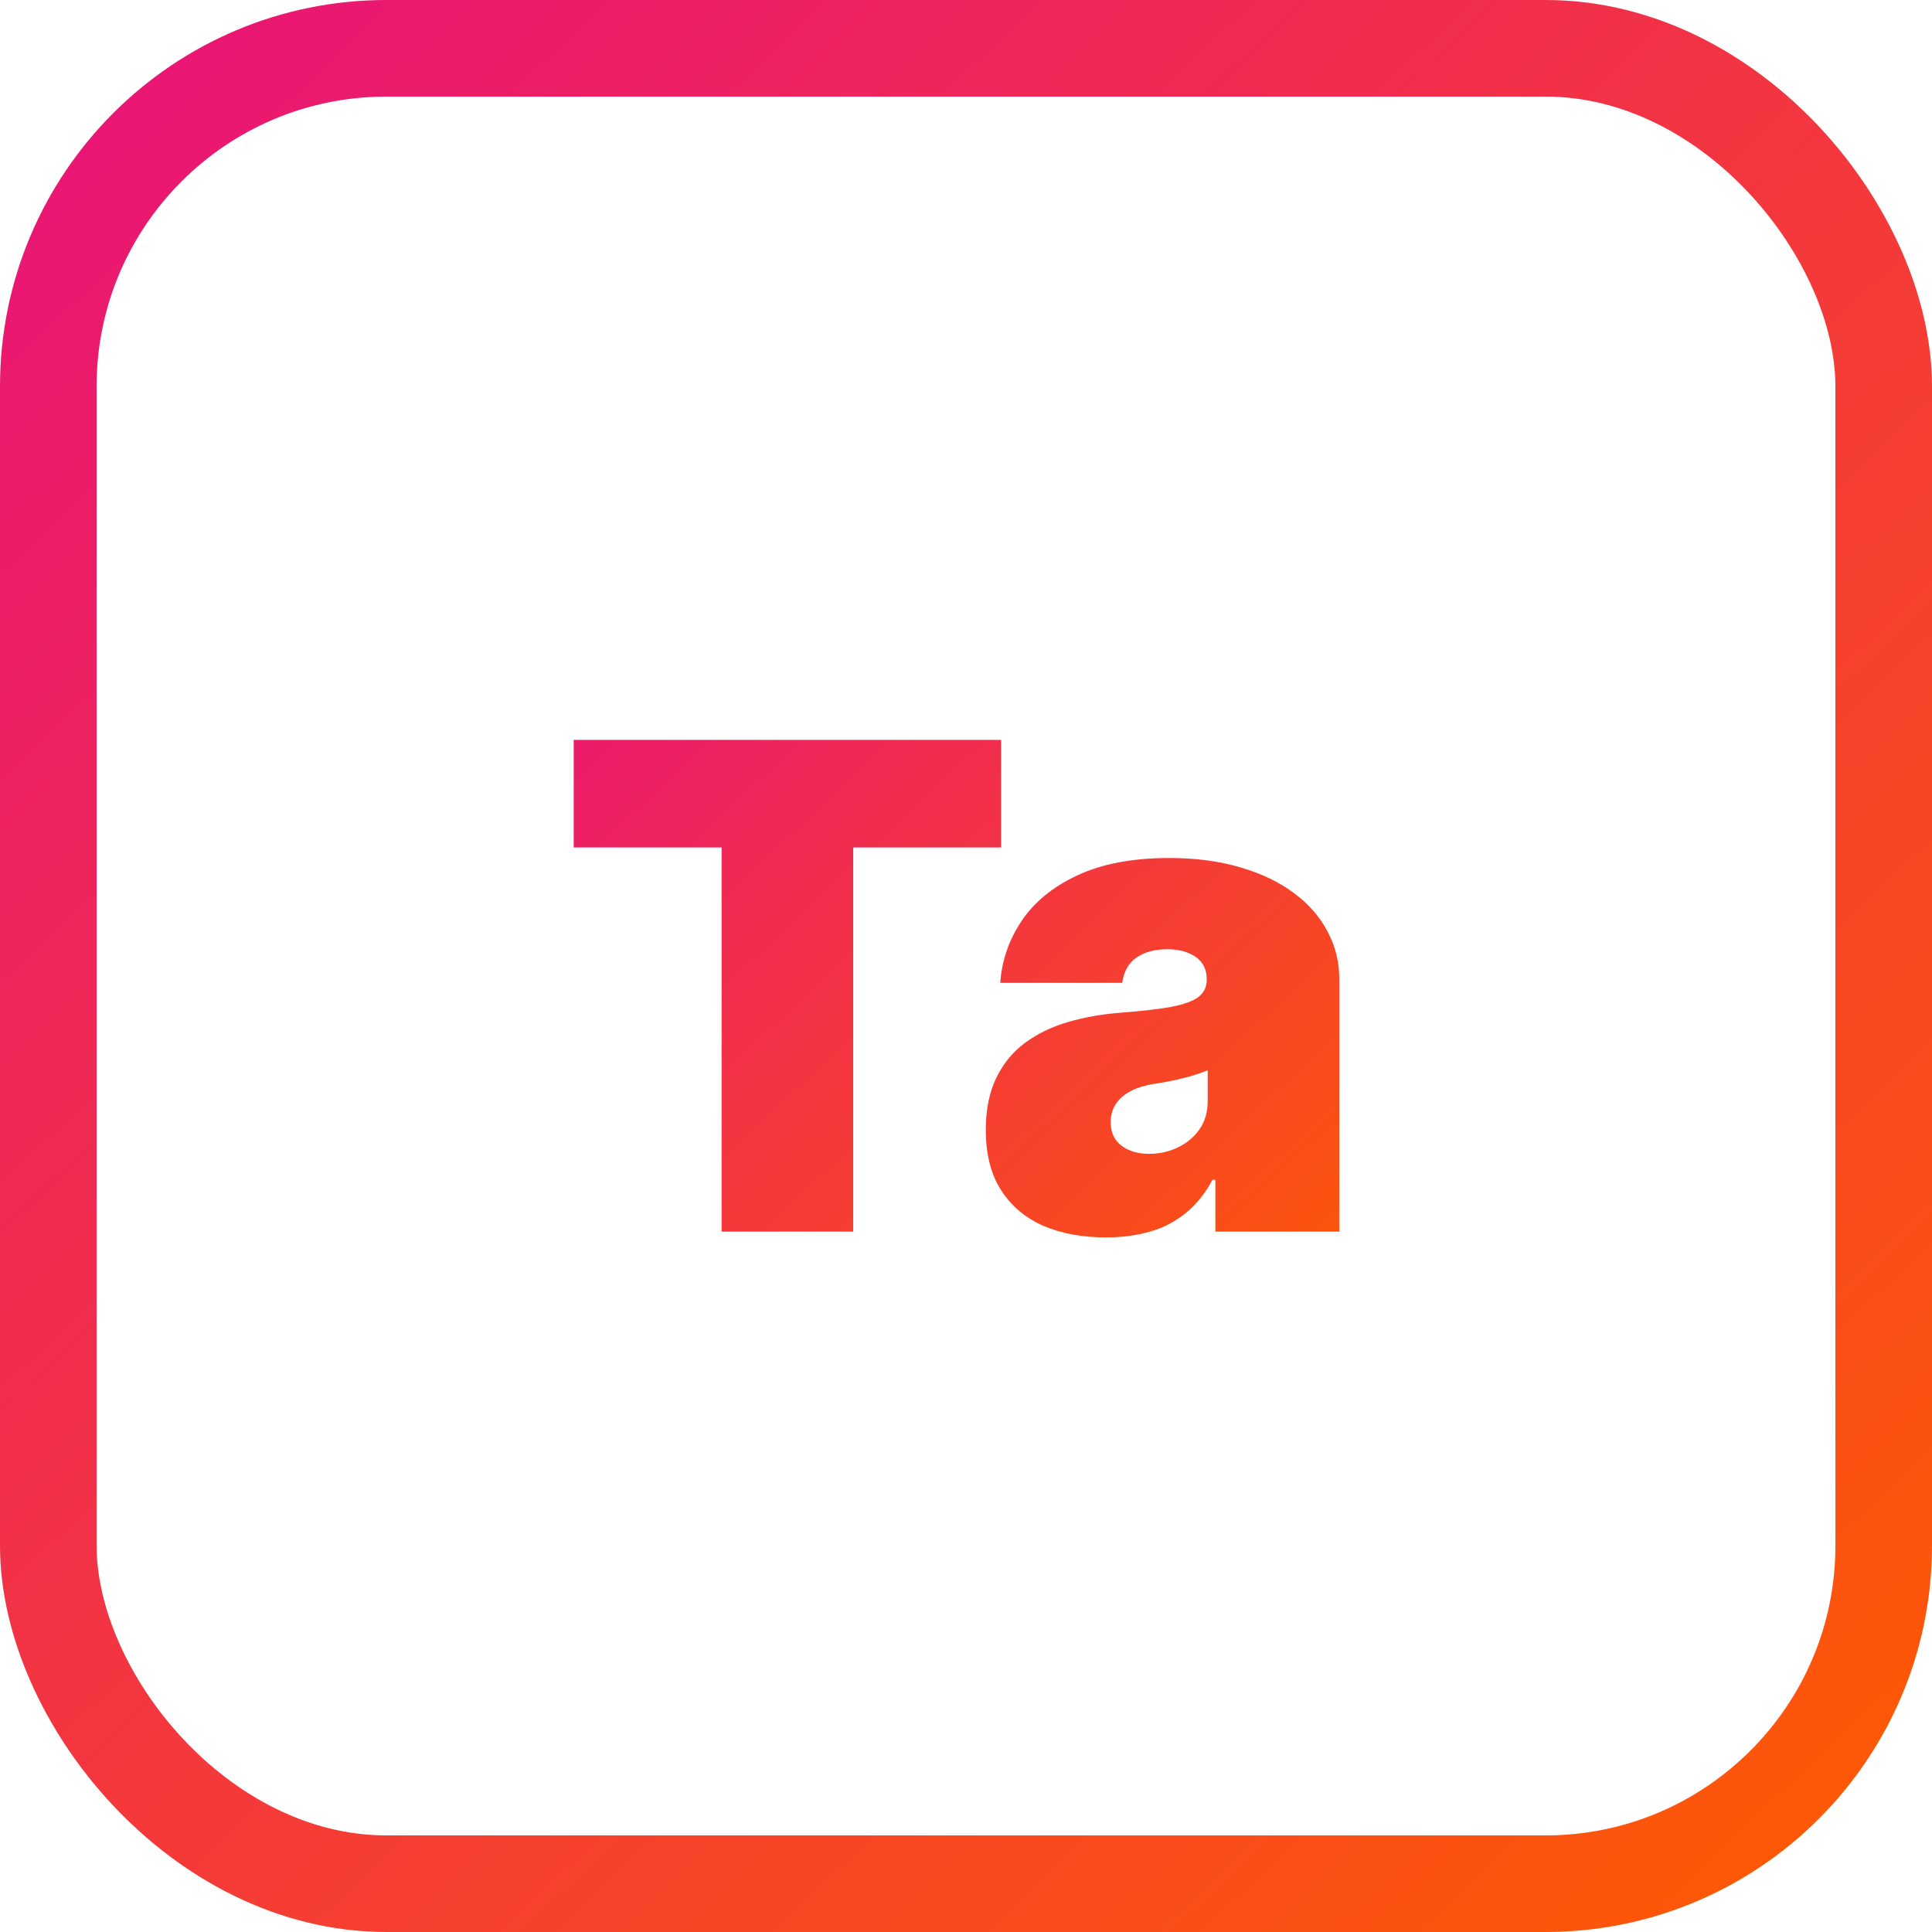
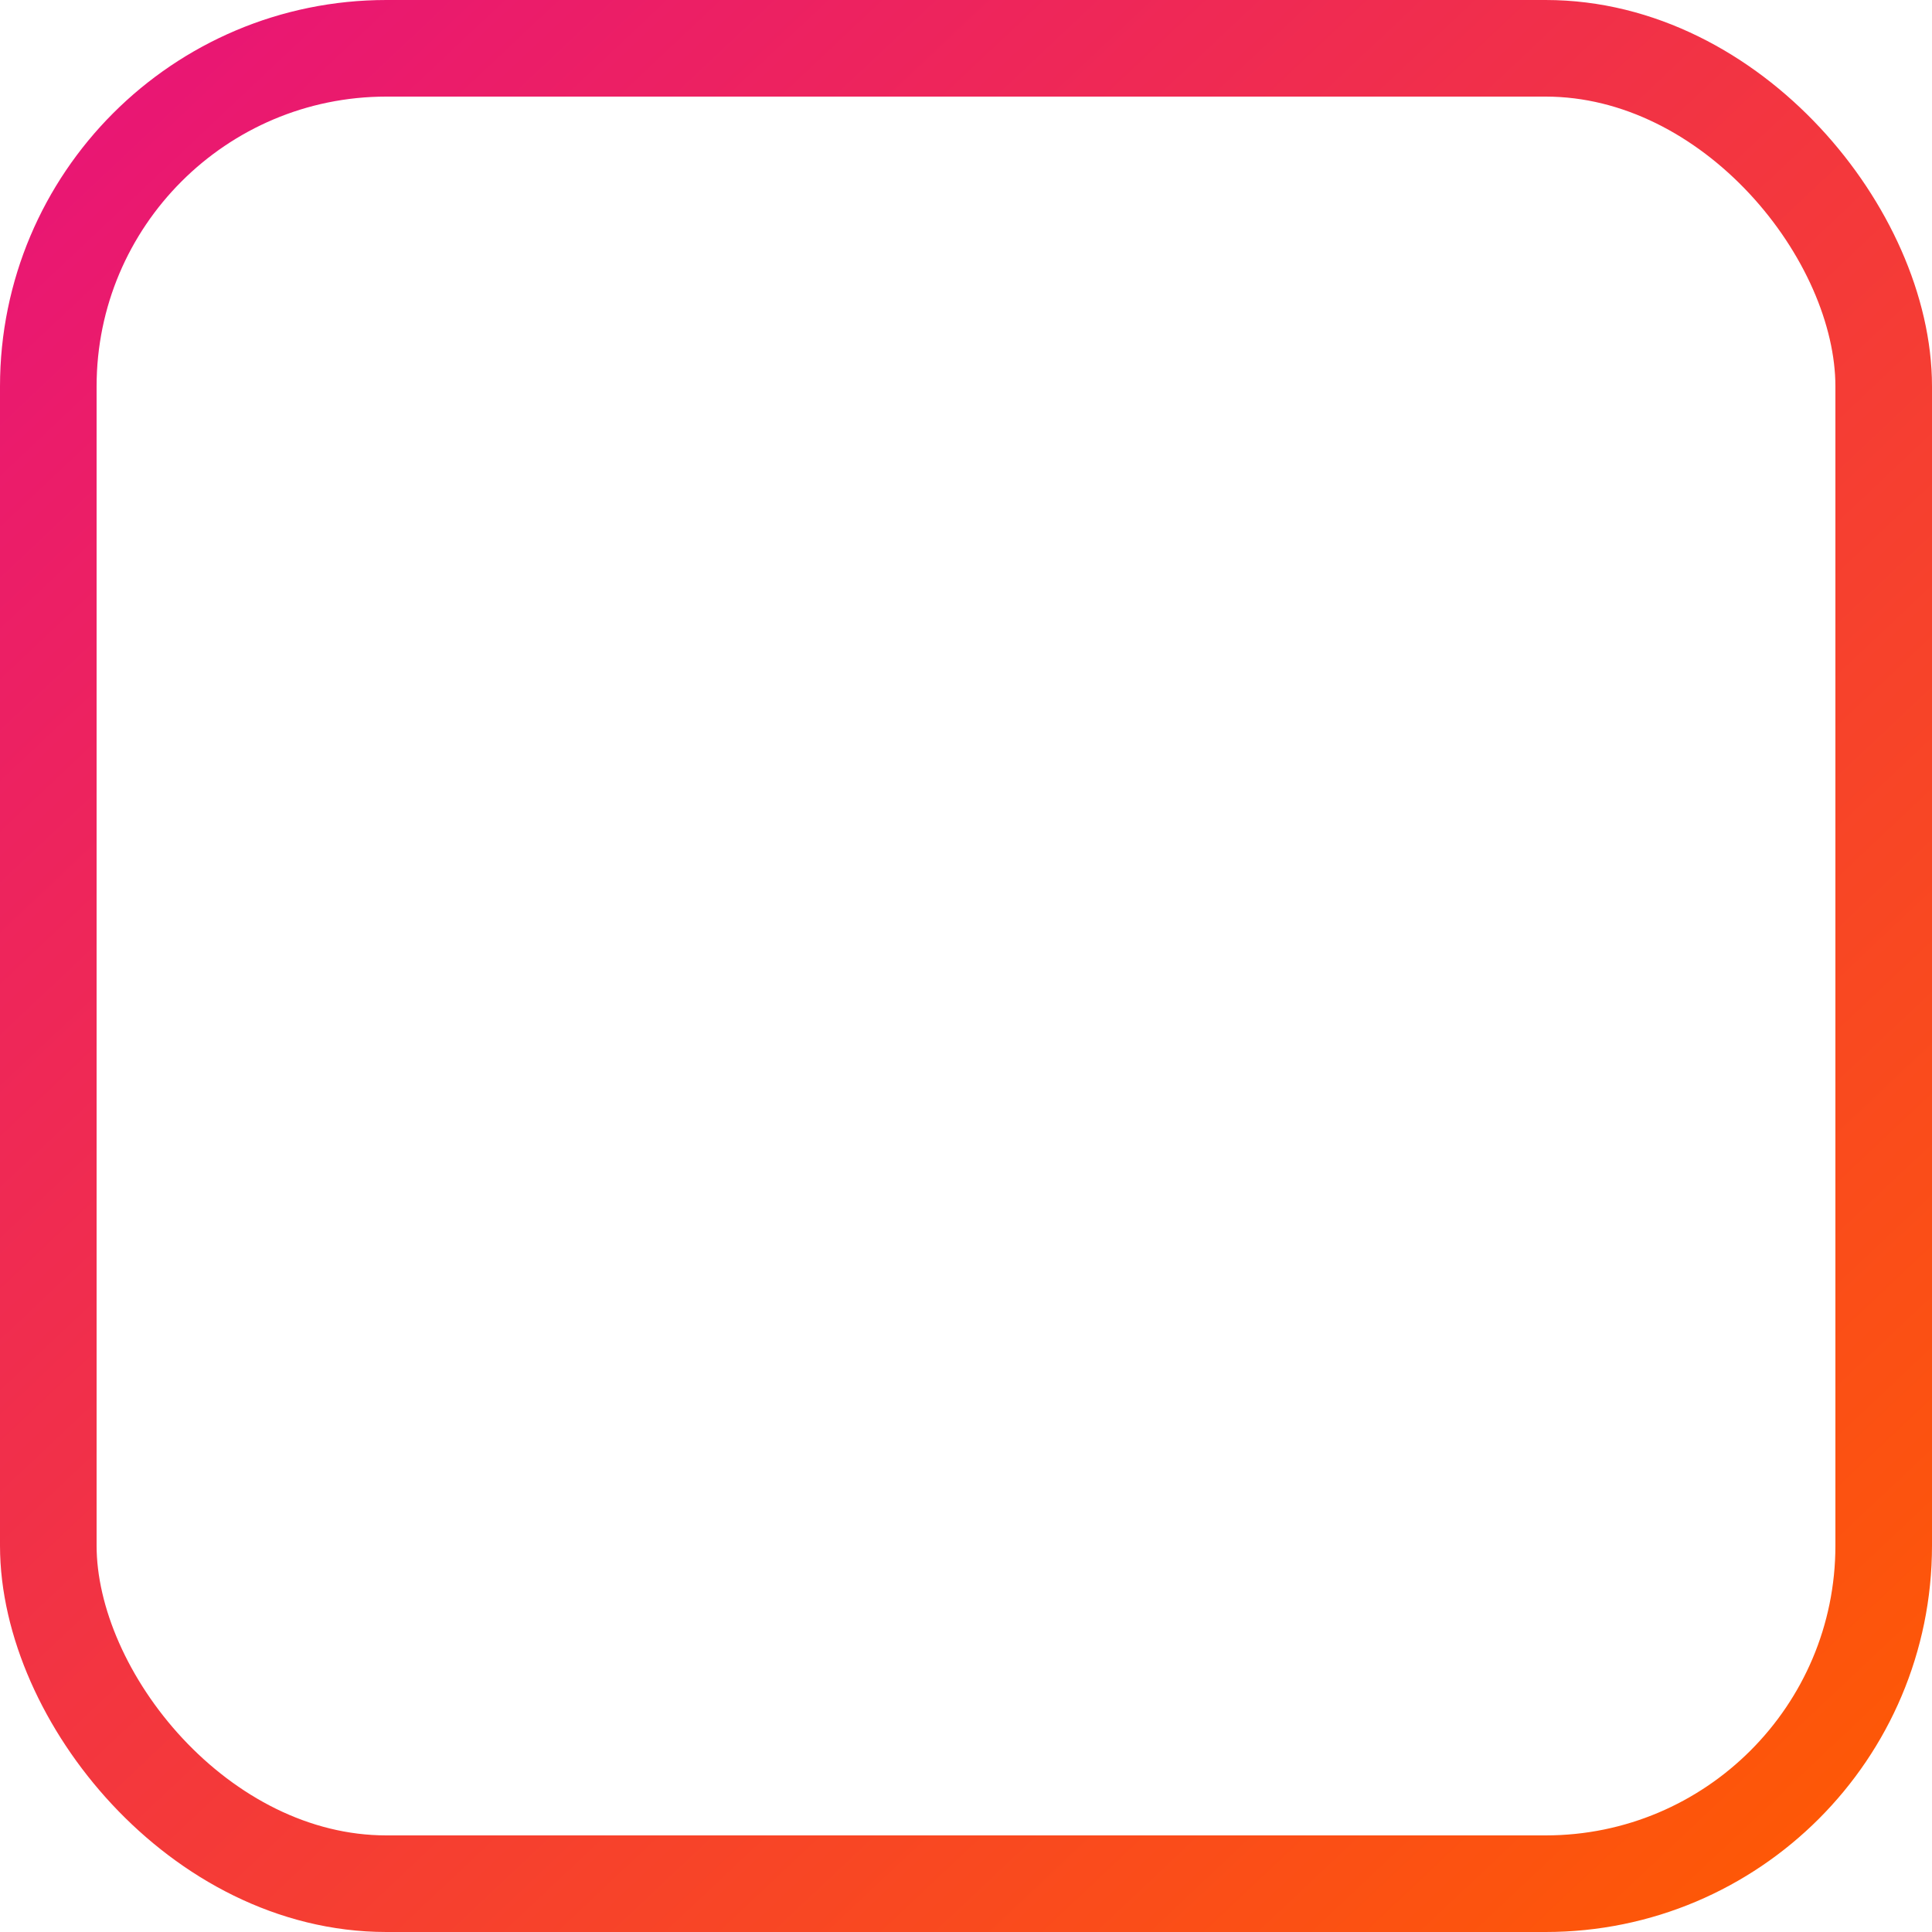
<svg xmlns="http://www.w3.org/2000/svg" width="40" height="40" viewBox="0 0 40 40" fill="none">
-   <path d="M11.878 17.546V15.318H20.727V17.546H17.665V25.5H14.94V17.546H11.878ZM22.896 25.619C22.409 25.619 21.978 25.54 21.604 25.381C21.232 25.218 20.941 24.973 20.729 24.645C20.516 24.317 20.41 23.899 20.41 23.392C20.41 22.974 20.482 22.618 20.624 22.323C20.767 22.025 20.965 21.781 21.221 21.592C21.476 21.403 21.773 21.259 22.111 21.16C22.452 21.06 22.82 20.996 23.214 20.966C23.642 20.933 23.985 20.893 24.243 20.847C24.505 20.797 24.694 20.729 24.81 20.643C24.926 20.553 24.984 20.436 24.984 20.29V20.27C24.984 20.071 24.908 19.919 24.756 19.812C24.603 19.706 24.407 19.653 24.169 19.653C23.907 19.653 23.693 19.711 23.527 19.827C23.365 19.94 23.267 20.114 23.234 20.349H20.709C20.742 19.885 20.889 19.458 21.151 19.067C21.416 18.672 21.802 18.358 22.309 18.122C22.817 17.884 23.45 17.764 24.209 17.764C24.756 17.764 25.246 17.829 25.68 17.958C26.114 18.084 26.484 18.261 26.789 18.49C27.094 18.715 27.326 18.981 27.485 19.285C27.647 19.587 27.729 19.915 27.729 20.27V25.5H25.163V24.426H25.104C24.951 24.711 24.765 24.942 24.547 25.117C24.331 25.293 24.084 25.421 23.806 25.5C23.531 25.579 23.228 25.619 22.896 25.619ZM23.791 23.889C24 23.889 24.195 23.846 24.378 23.76C24.563 23.674 24.714 23.549 24.83 23.387C24.946 23.225 25.004 23.027 25.004 22.796V22.159C24.931 22.189 24.853 22.217 24.77 22.244C24.691 22.27 24.605 22.295 24.512 22.318C24.422 22.341 24.326 22.363 24.224 22.383C24.124 22.403 24.02 22.421 23.91 22.438C23.698 22.471 23.524 22.525 23.388 22.602C23.256 22.674 23.156 22.766 23.09 22.875C23.027 22.981 22.996 23.1 22.996 23.233C22.996 23.445 23.07 23.608 23.219 23.72C23.368 23.833 23.559 23.889 23.791 23.889Z" fill="url(#paint0_linear_687_3041)" />
  <rect x="1" y="1" width="38" height="38" rx="7" stroke="url(#paint1_linear_687_3041)" stroke-width="2" />
  <defs>
    <linearGradient id="paint0_linear_687_3041" x1="28.5" y1="28.5" x2="12.208" y2="11.217" gradientUnits="userSpaceOnUse">
      <stop stop-color="#FF5C00" />
      <stop offset="1" stop-color="#E81379" />
    </linearGradient>
    <linearGradient id="paint1_linear_687_3041" x1="40" y1="40" x2="1.667" y2="-0.667" gradientUnits="userSpaceOnUse">
      <stop stop-color="#FF5C00" />
      <stop offset="1" stop-color="#E81379" />
    </linearGradient>
  </defs>
</svg>